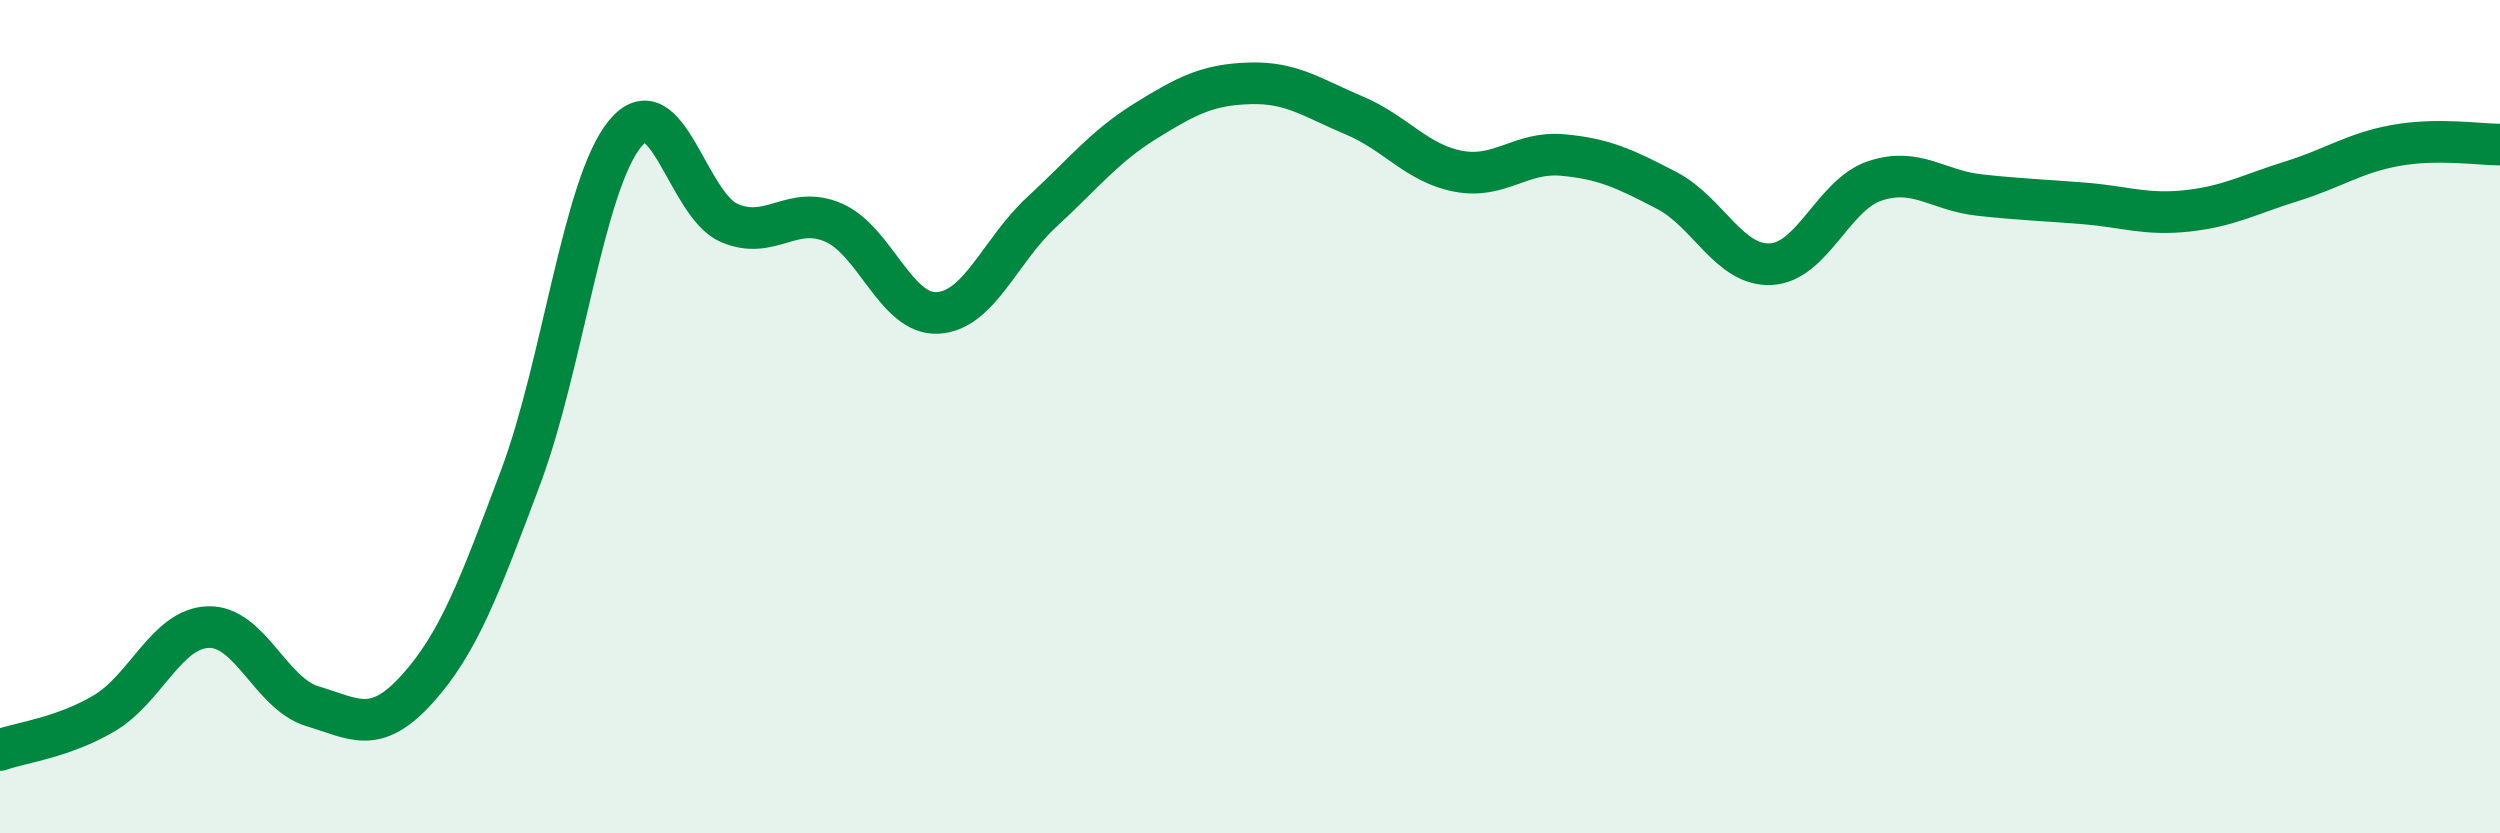
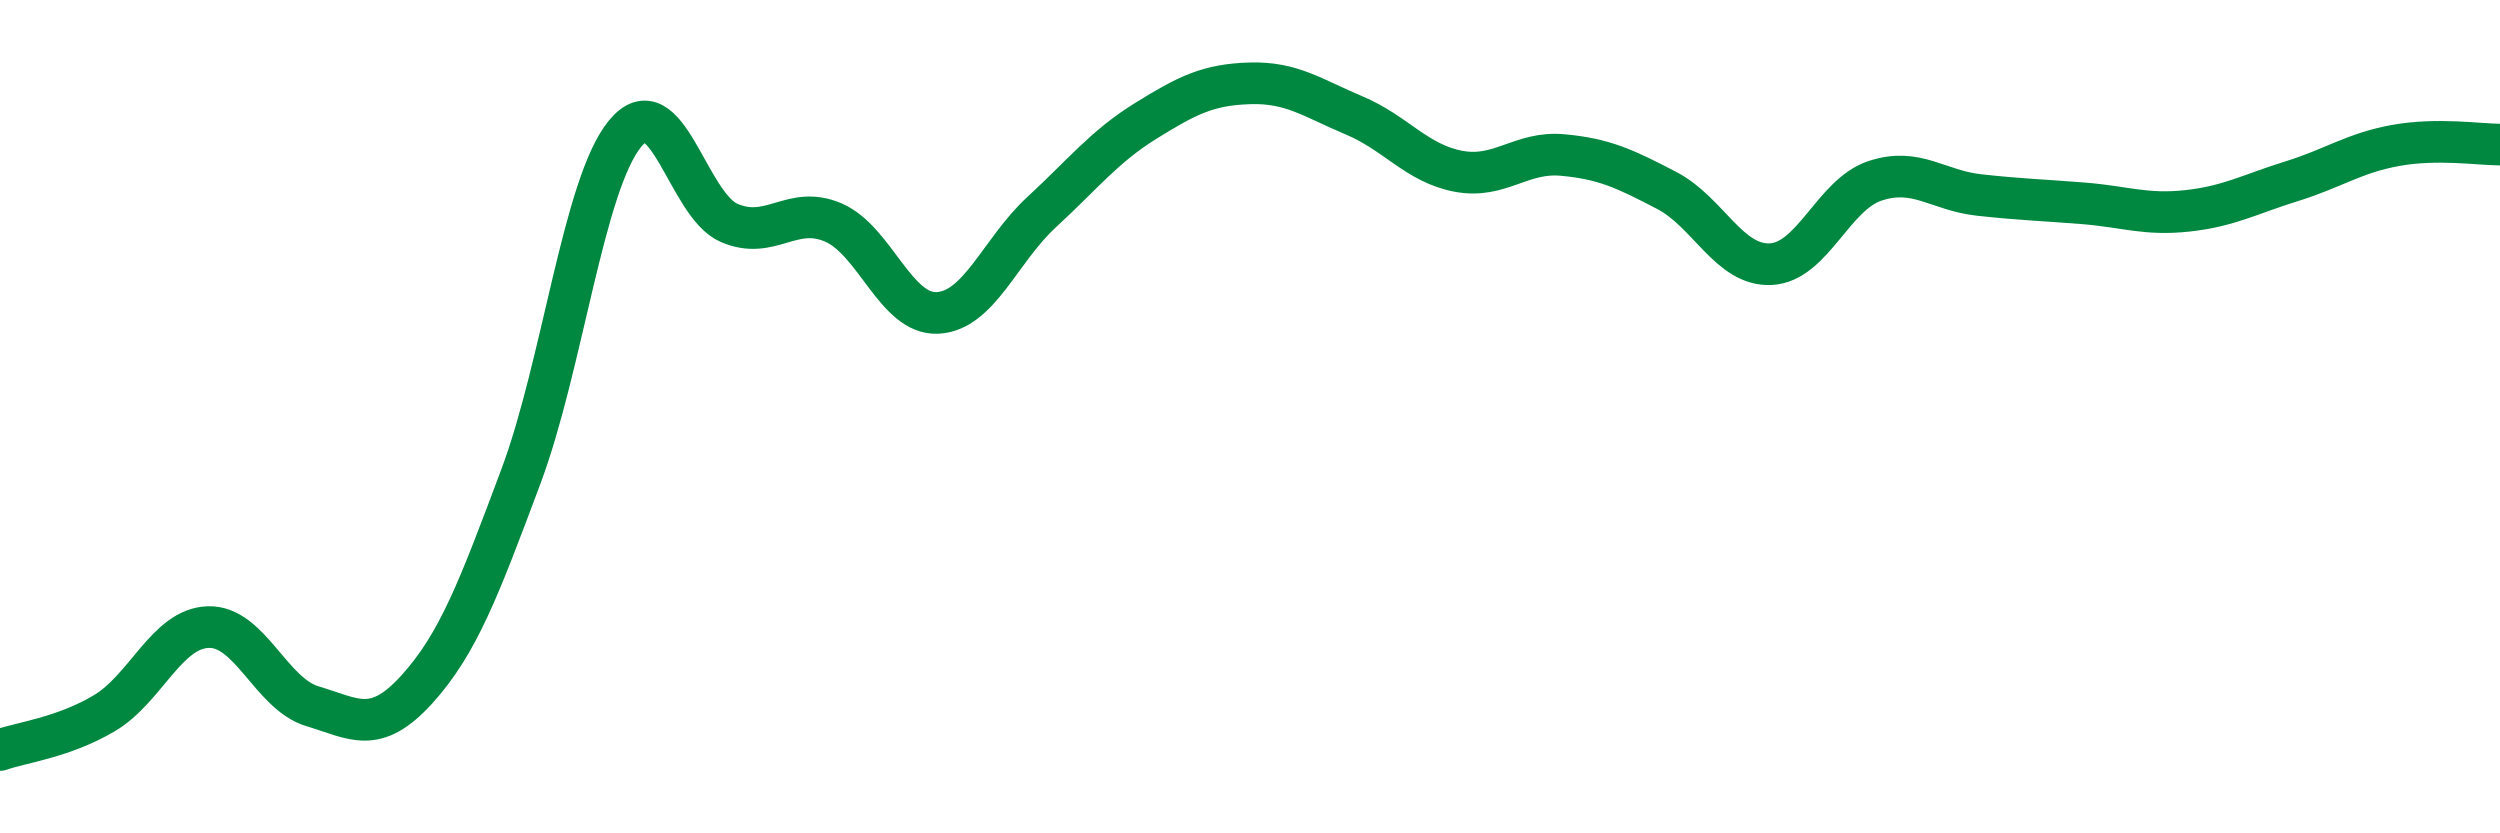
<svg xmlns="http://www.w3.org/2000/svg" width="60" height="20" viewBox="0 0 60 20">
-   <path d="M 0,18 C 0.5,17.82 1.5,17.71 2.5,17.12 C 3.5,16.53 4,15.08 5,15.05 C 6,15.02 6.5,16.65 7.5,16.95 C 8.5,17.25 9,17.65 10,16.55 C 11,15.45 11.5,14.11 12.5,11.44 C 13.5,8.77 14,4.43 15,3.21 C 16,1.99 16.5,4.92 17.5,5.35 C 18.5,5.78 19,4.91 20,5.34 C 21,5.77 21.5,7.56 22.5,7.51 C 23.5,7.46 24,6.01 25,5.09 C 26,4.17 26.5,3.52 27.5,2.9 C 28.5,2.28 29,2.03 30,2 C 31,1.97 31.5,2.35 32.5,2.77 C 33.5,3.19 34,3.92 35,4.11 C 36,4.3 36.5,3.63 37.5,3.72 C 38.5,3.81 39,4.05 40,4.57 C 41,5.09 41.5,6.39 42.5,6.34 C 43.5,6.29 44,4.67 45,4.34 C 46,4.01 46.5,4.57 47.5,4.68 C 48.5,4.79 49,4.8 50,4.88 C 51,4.96 51.5,5.17 52.5,5.06 C 53.5,4.95 54,4.66 55,4.35 C 56,4.04 56.5,3.67 57.5,3.49 C 58.5,3.31 59.5,3.47 60,3.47L60 20L0 20Z" fill="#008740" opacity="0.1" stroke-linecap="round" stroke-linejoin="round" />
  <path d="M 0,18 C 0.5,17.82 1.5,17.71 2.5,17.12 C 3.5,16.53 4,15.08 5,15.05 C 6,15.02 6.5,16.65 7.5,16.95 C 8.5,17.25 9,17.65 10,16.55 C 11,15.45 11.5,14.11 12.5,11.44 C 13.5,8.77 14,4.43 15,3.21 C 16,1.99 16.5,4.92 17.5,5.35 C 18.5,5.78 19,4.91 20,5.34 C 21,5.77 21.5,7.56 22.5,7.51 C 23.5,7.46 24,6.01 25,5.09 C 26,4.17 26.5,3.52 27.5,2.9 C 28.5,2.28 29,2.03 30,2 C 31,1.97 31.5,2.35 32.5,2.77 C 33.5,3.19 34,3.92 35,4.11 C 36,4.3 36.5,3.63 37.5,3.72 C 38.5,3.81 39,4.05 40,4.57 C 41,5.09 41.5,6.39 42.5,6.34 C 43.5,6.29 44,4.67 45,4.34 C 46,4.01 46.5,4.57 47.5,4.68 C 48.5,4.79 49,4.8 50,4.88 C 51,4.96 51.5,5.17 52.5,5.06 C 53.5,4.95 54,4.66 55,4.35 C 56,4.04 56.5,3.67 57.5,3.49 C 58.5,3.31 59.5,3.47 60,3.47" stroke="#008740" stroke-width="1" fill="none" stroke-linecap="round" stroke-linejoin="round" />
</svg>